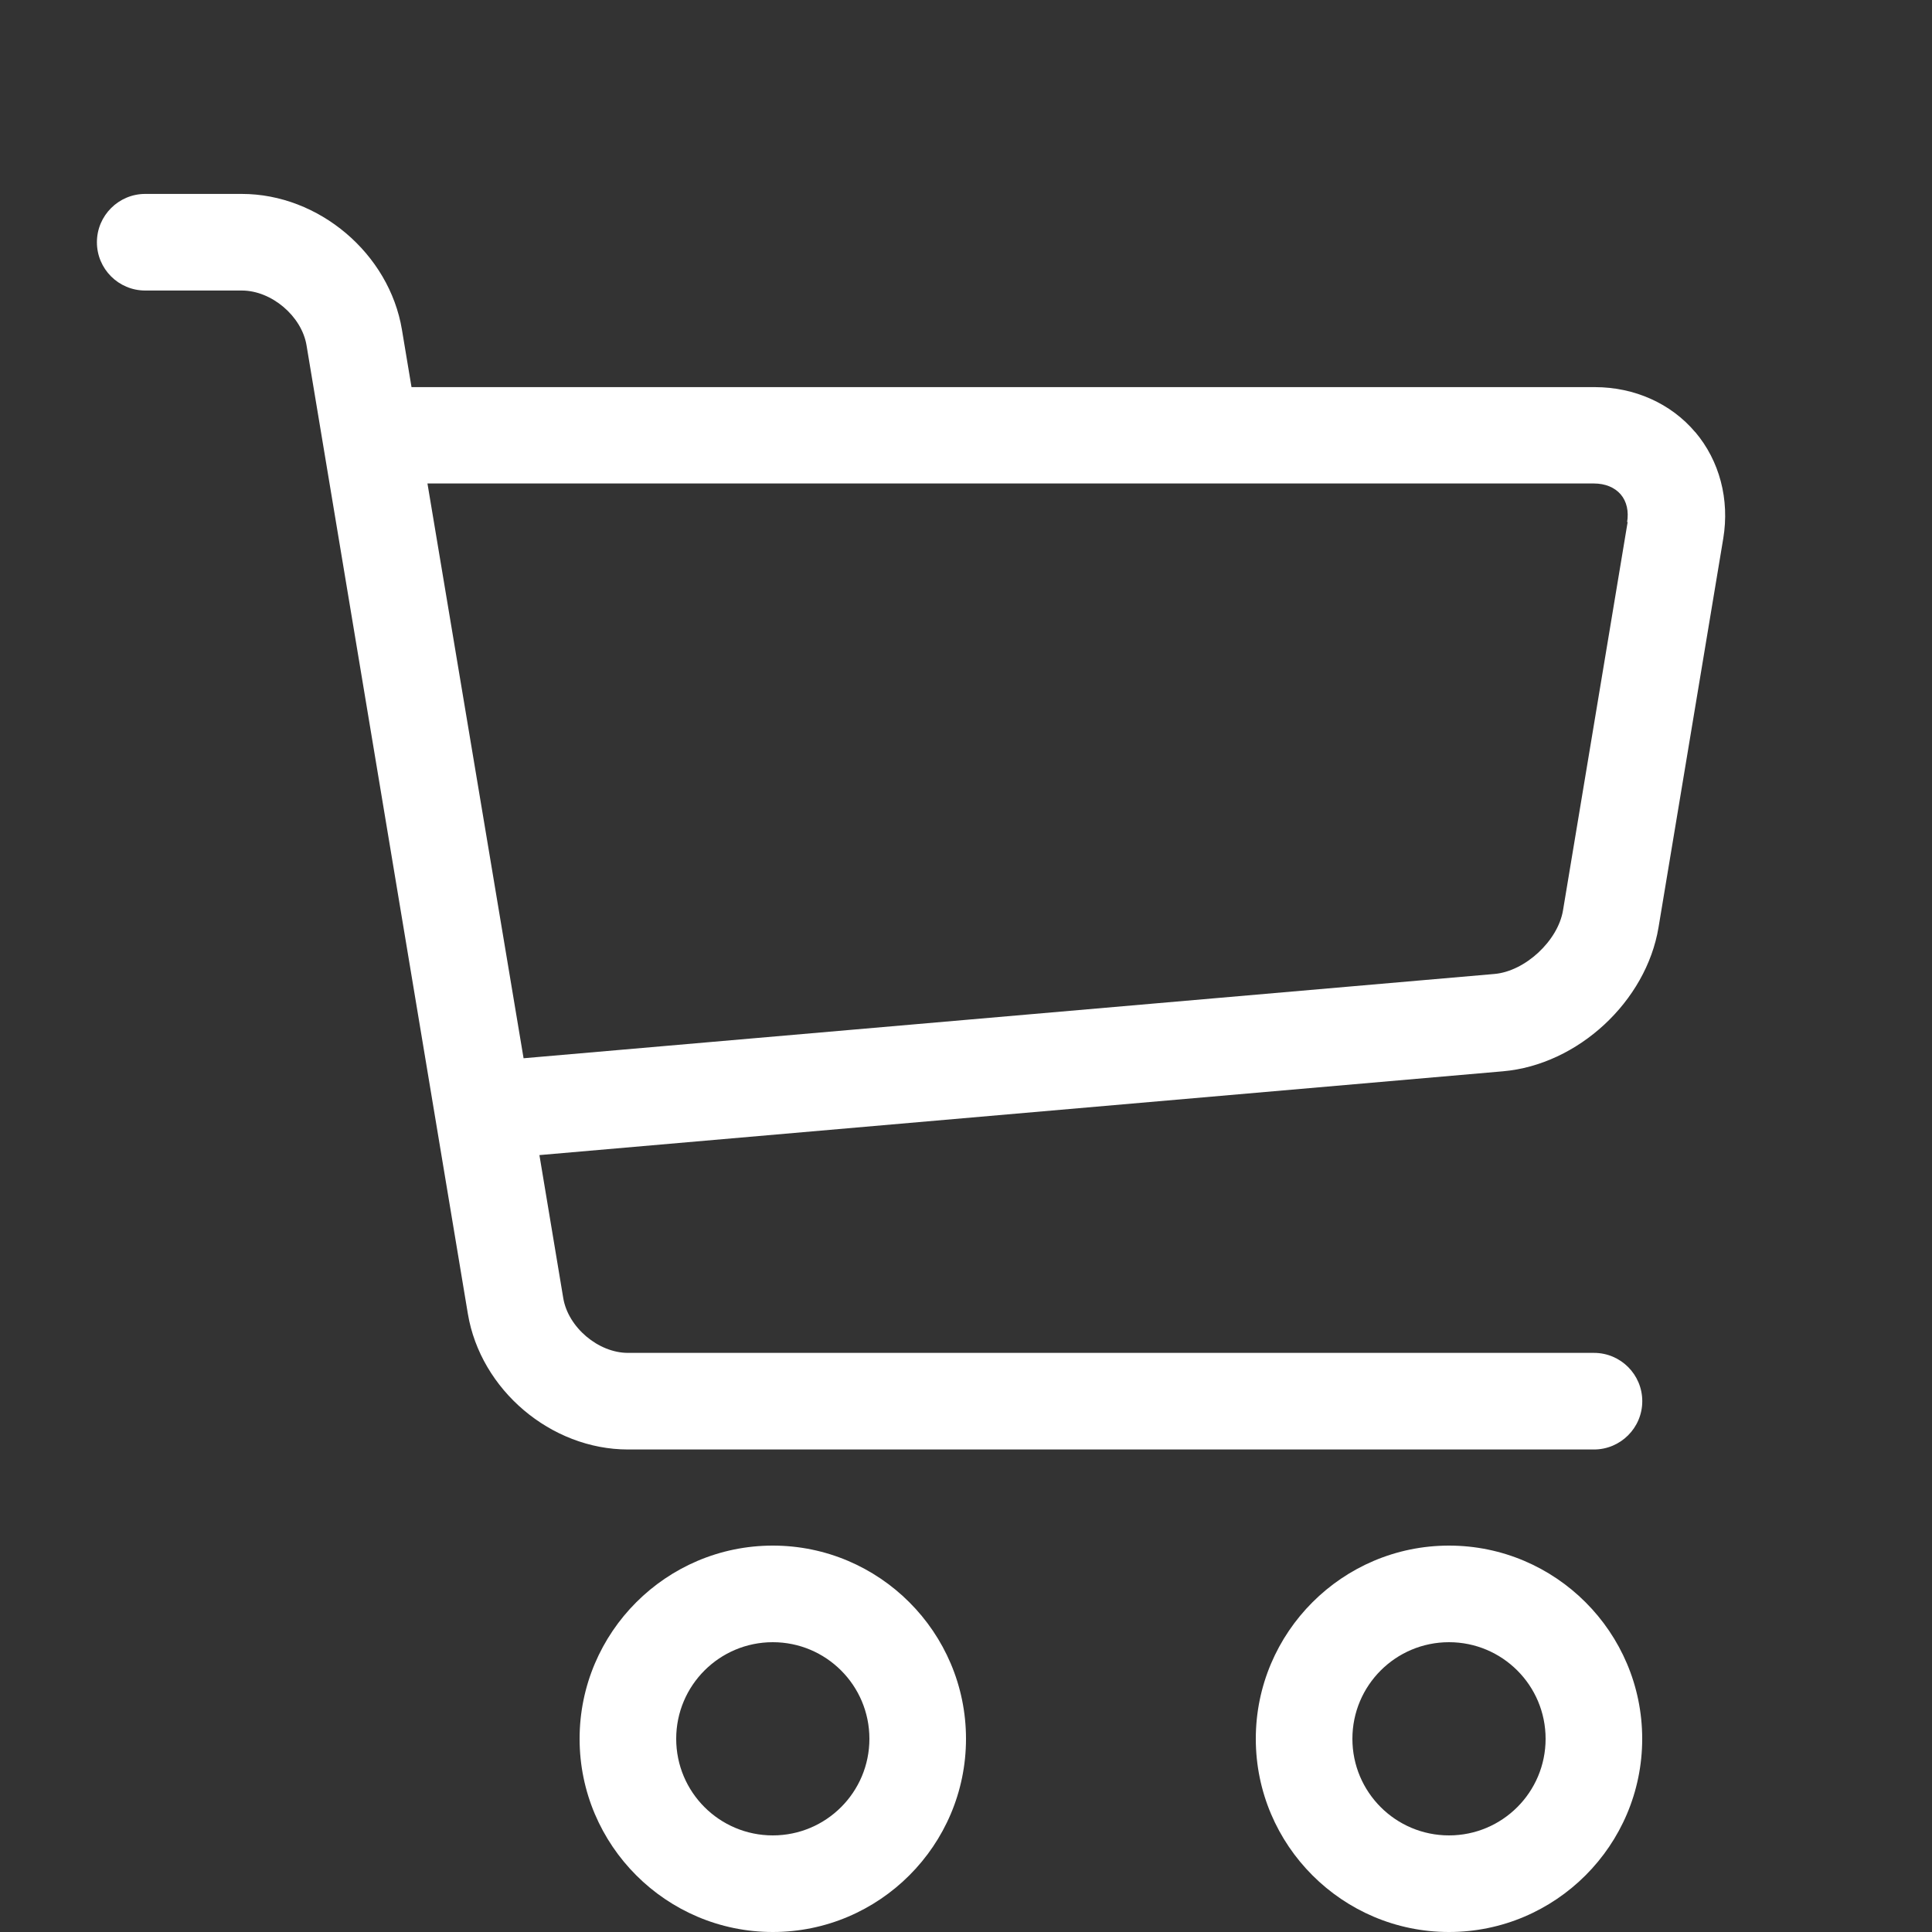
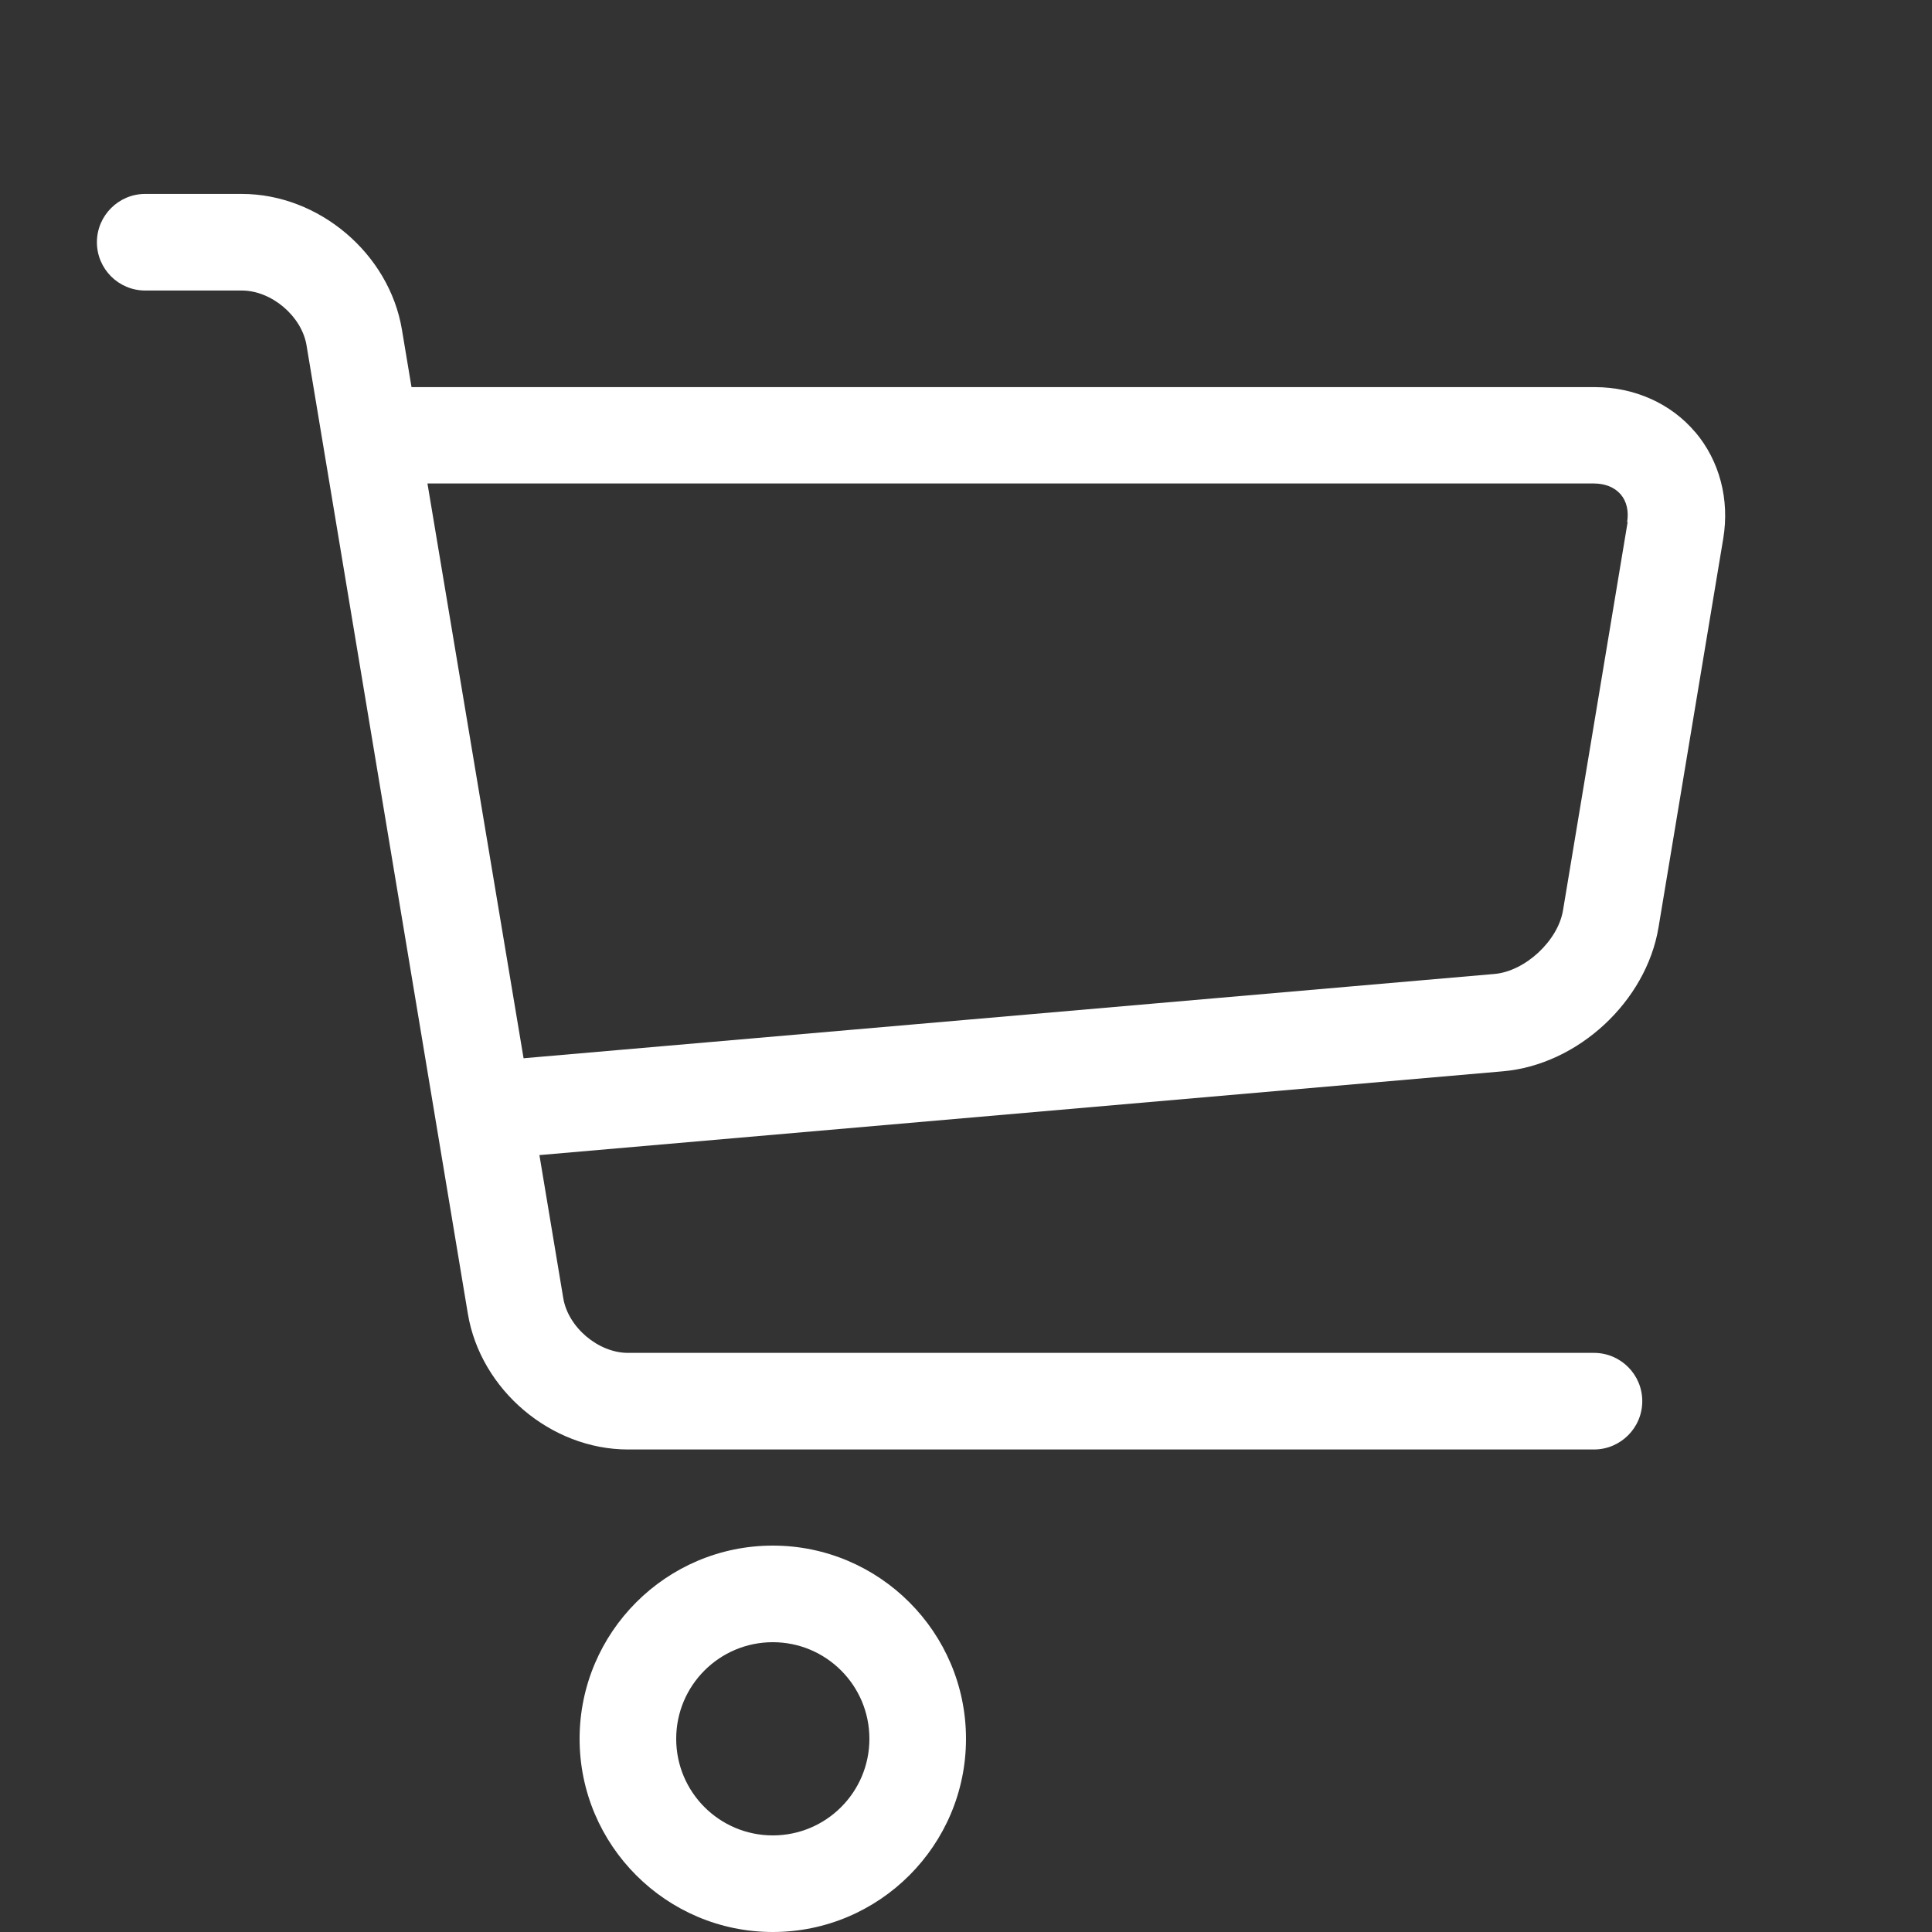
<svg xmlns="http://www.w3.org/2000/svg" height="80" width="80" version="1.1" viewBox="0 0 80 80">
  <rect x="0" y="0" width="80" height="80" fill="#333333" stroke="none" />
  <path d="m32 80c-4.41 0-8-3.59-8-8s3.59-8 8-8 8 3.59 8 8-3.59 8-8 8zm0-12c-2.21 0-4 1.79-4 4s1.79 4 4 4 4-1.79 4-4-1.79-4-4-4z" fill="#fff" />
-   <path d="m60 80c-4.41 0-8-3.59-8-8s3.59-8 8-8 8 3.59 8 8-3.59 8-8 8zm0-12c-2.21 0-4 1.79-4 4s1.79 4 4 4 4-1.79 4-4-1.79-4-4-4z" fill="#fff" />
  <path d="m70.2 17.9c-1-1.19-2.52-1.87-4.16-1.87h-49l-0.397-2.38c-0.525-3.15-3.44-5.62-6.63-5.62h-4c-1.1 0-2 0.895-2 2s0.895 2 2 2h4c1.23 0 2.48 1.06 2.68 2.27l6.68 40.1c0.525 3.15 3.44 5.62 6.63 5.62h40c1.1 0 2-0.895 2-2s-0.895-2-2-2h-40c-1.23 0-2.48-1.06-2.68-2.27l-0.987-5.92 39.9-3.47c3.1-0.27 5.93-2.89 6.44-5.96l2.68-16.1c0.269-1.62-0.153-3.22-1.16-4.41zm-2.8 3.7l-2.68 16.1c-0.211 1.26-1.57 2.52-2.84 2.63l-40.2 3.49-3.98-23.8h48.3c0.466 0 0.859 0.16 1.11 0.452s0.34 0.705 0.264 1.16z" fill="#fff" />
</svg>